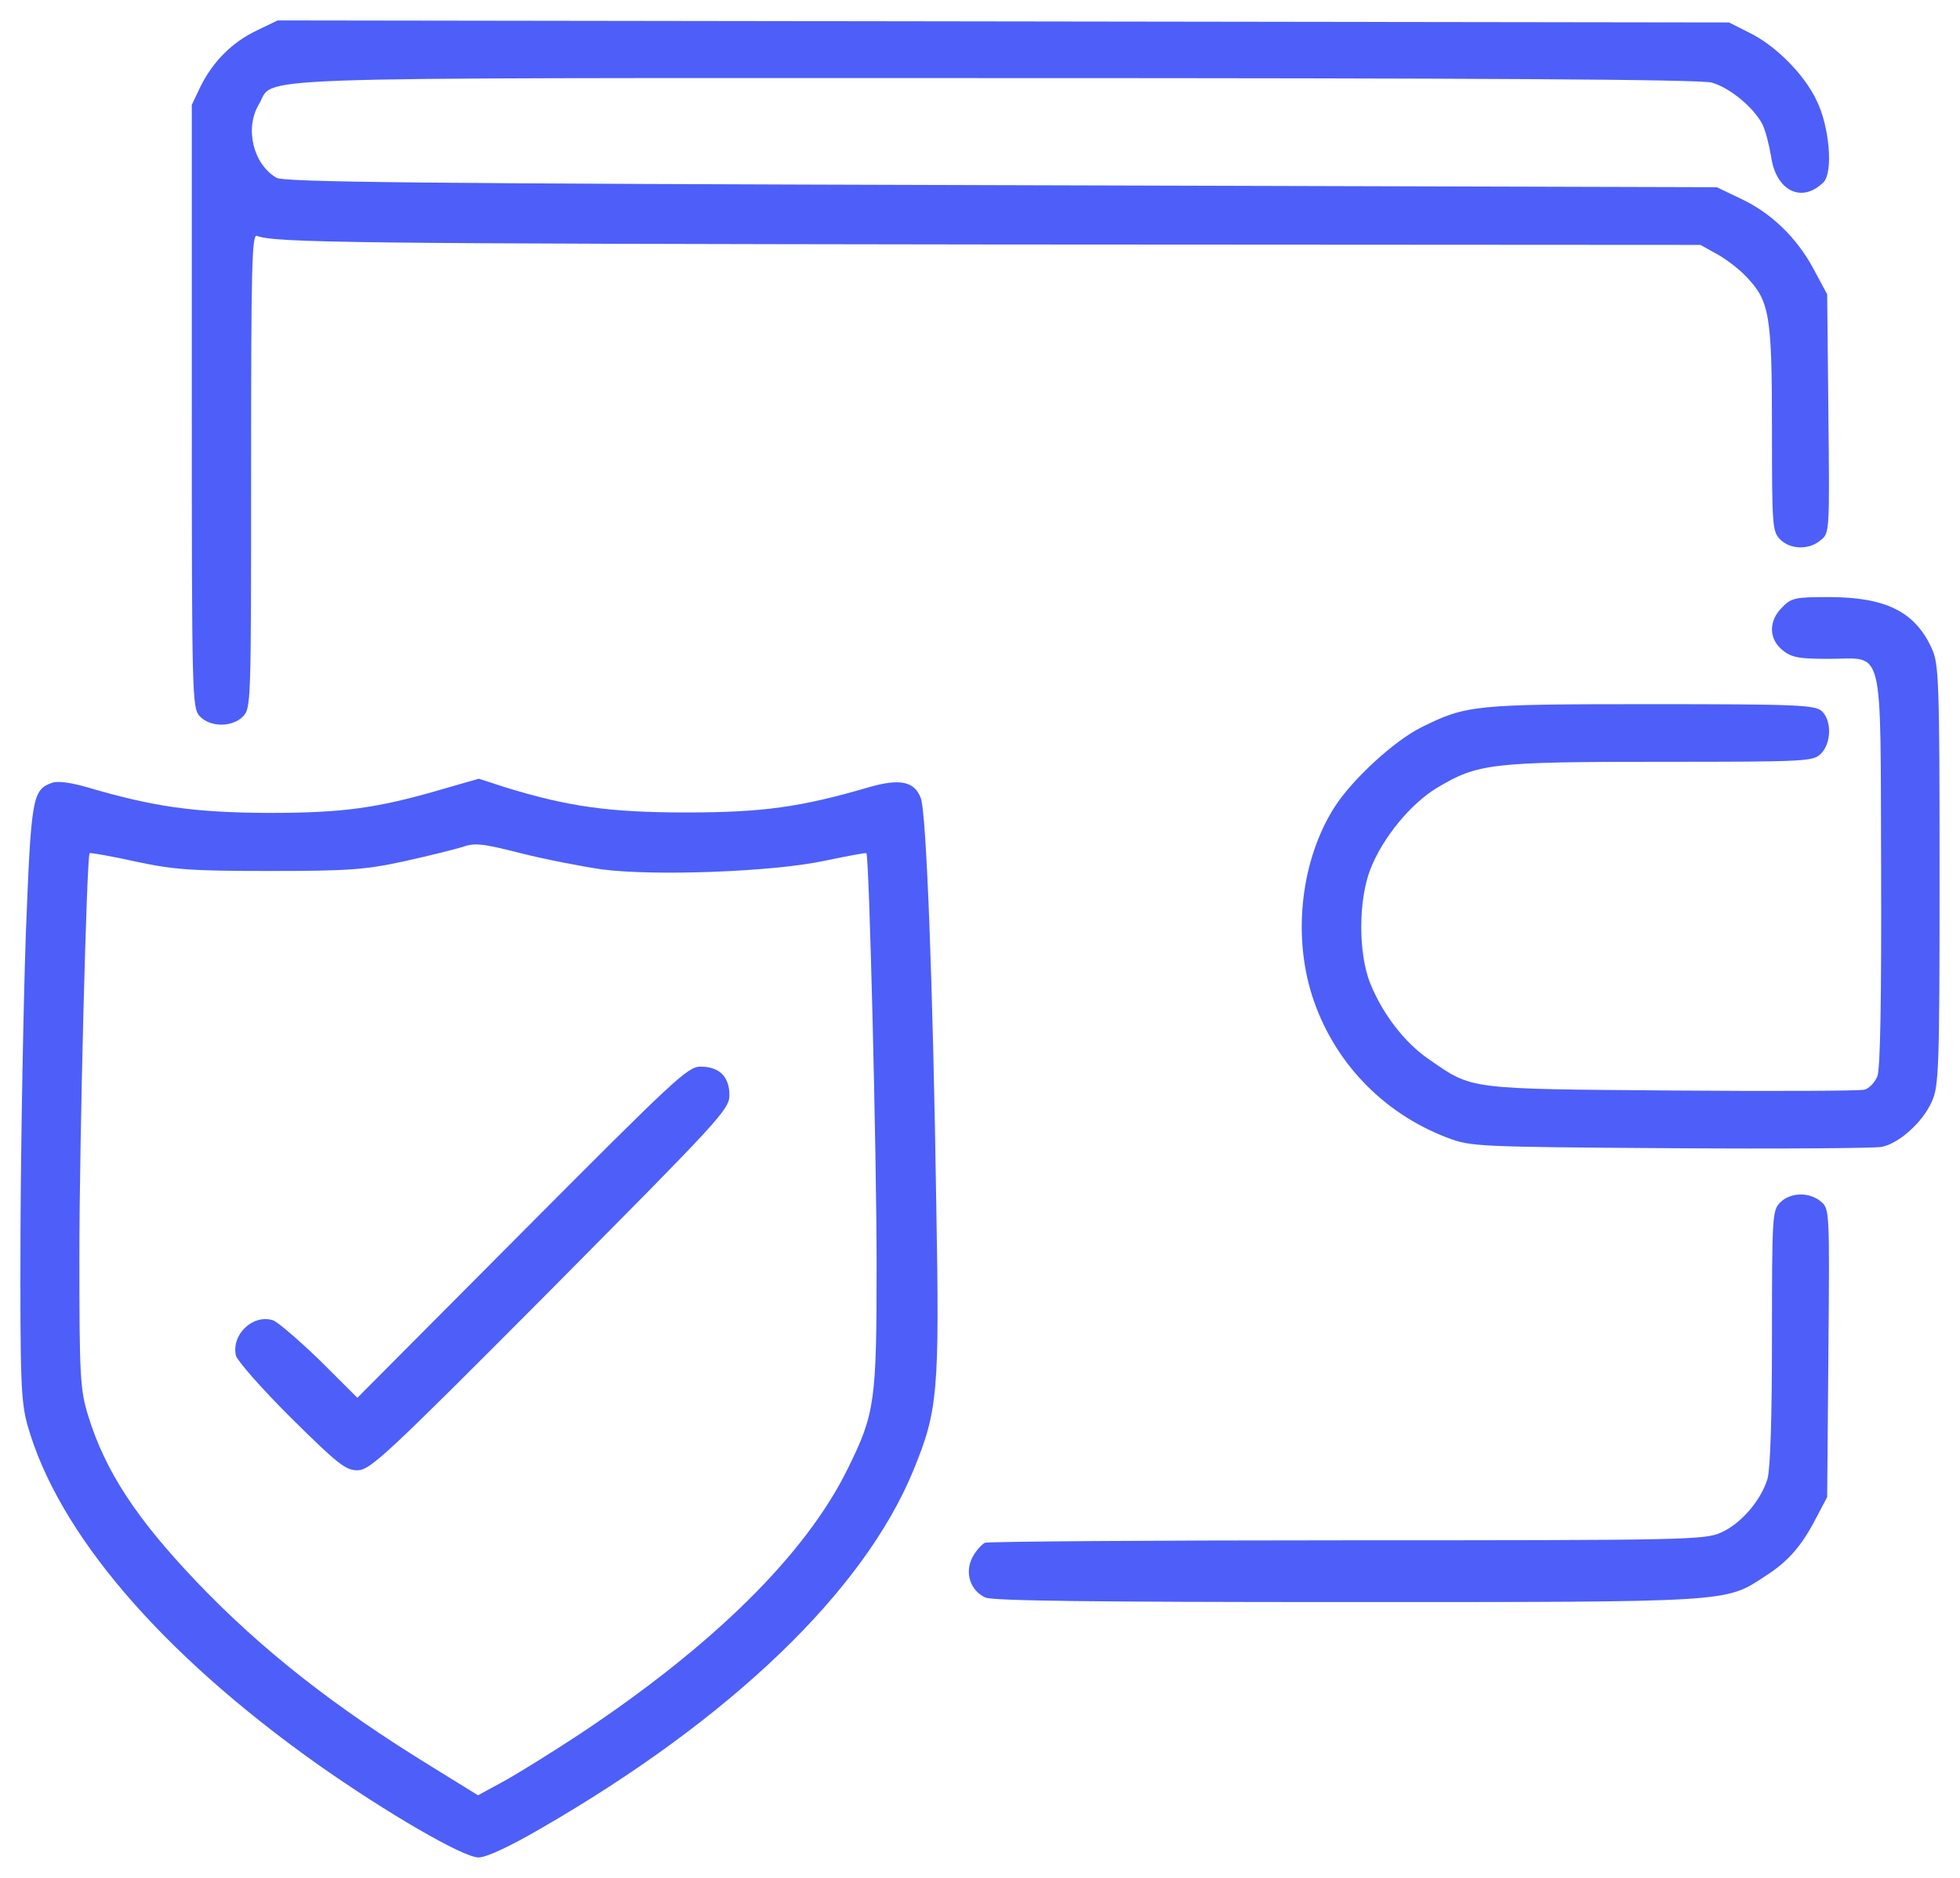
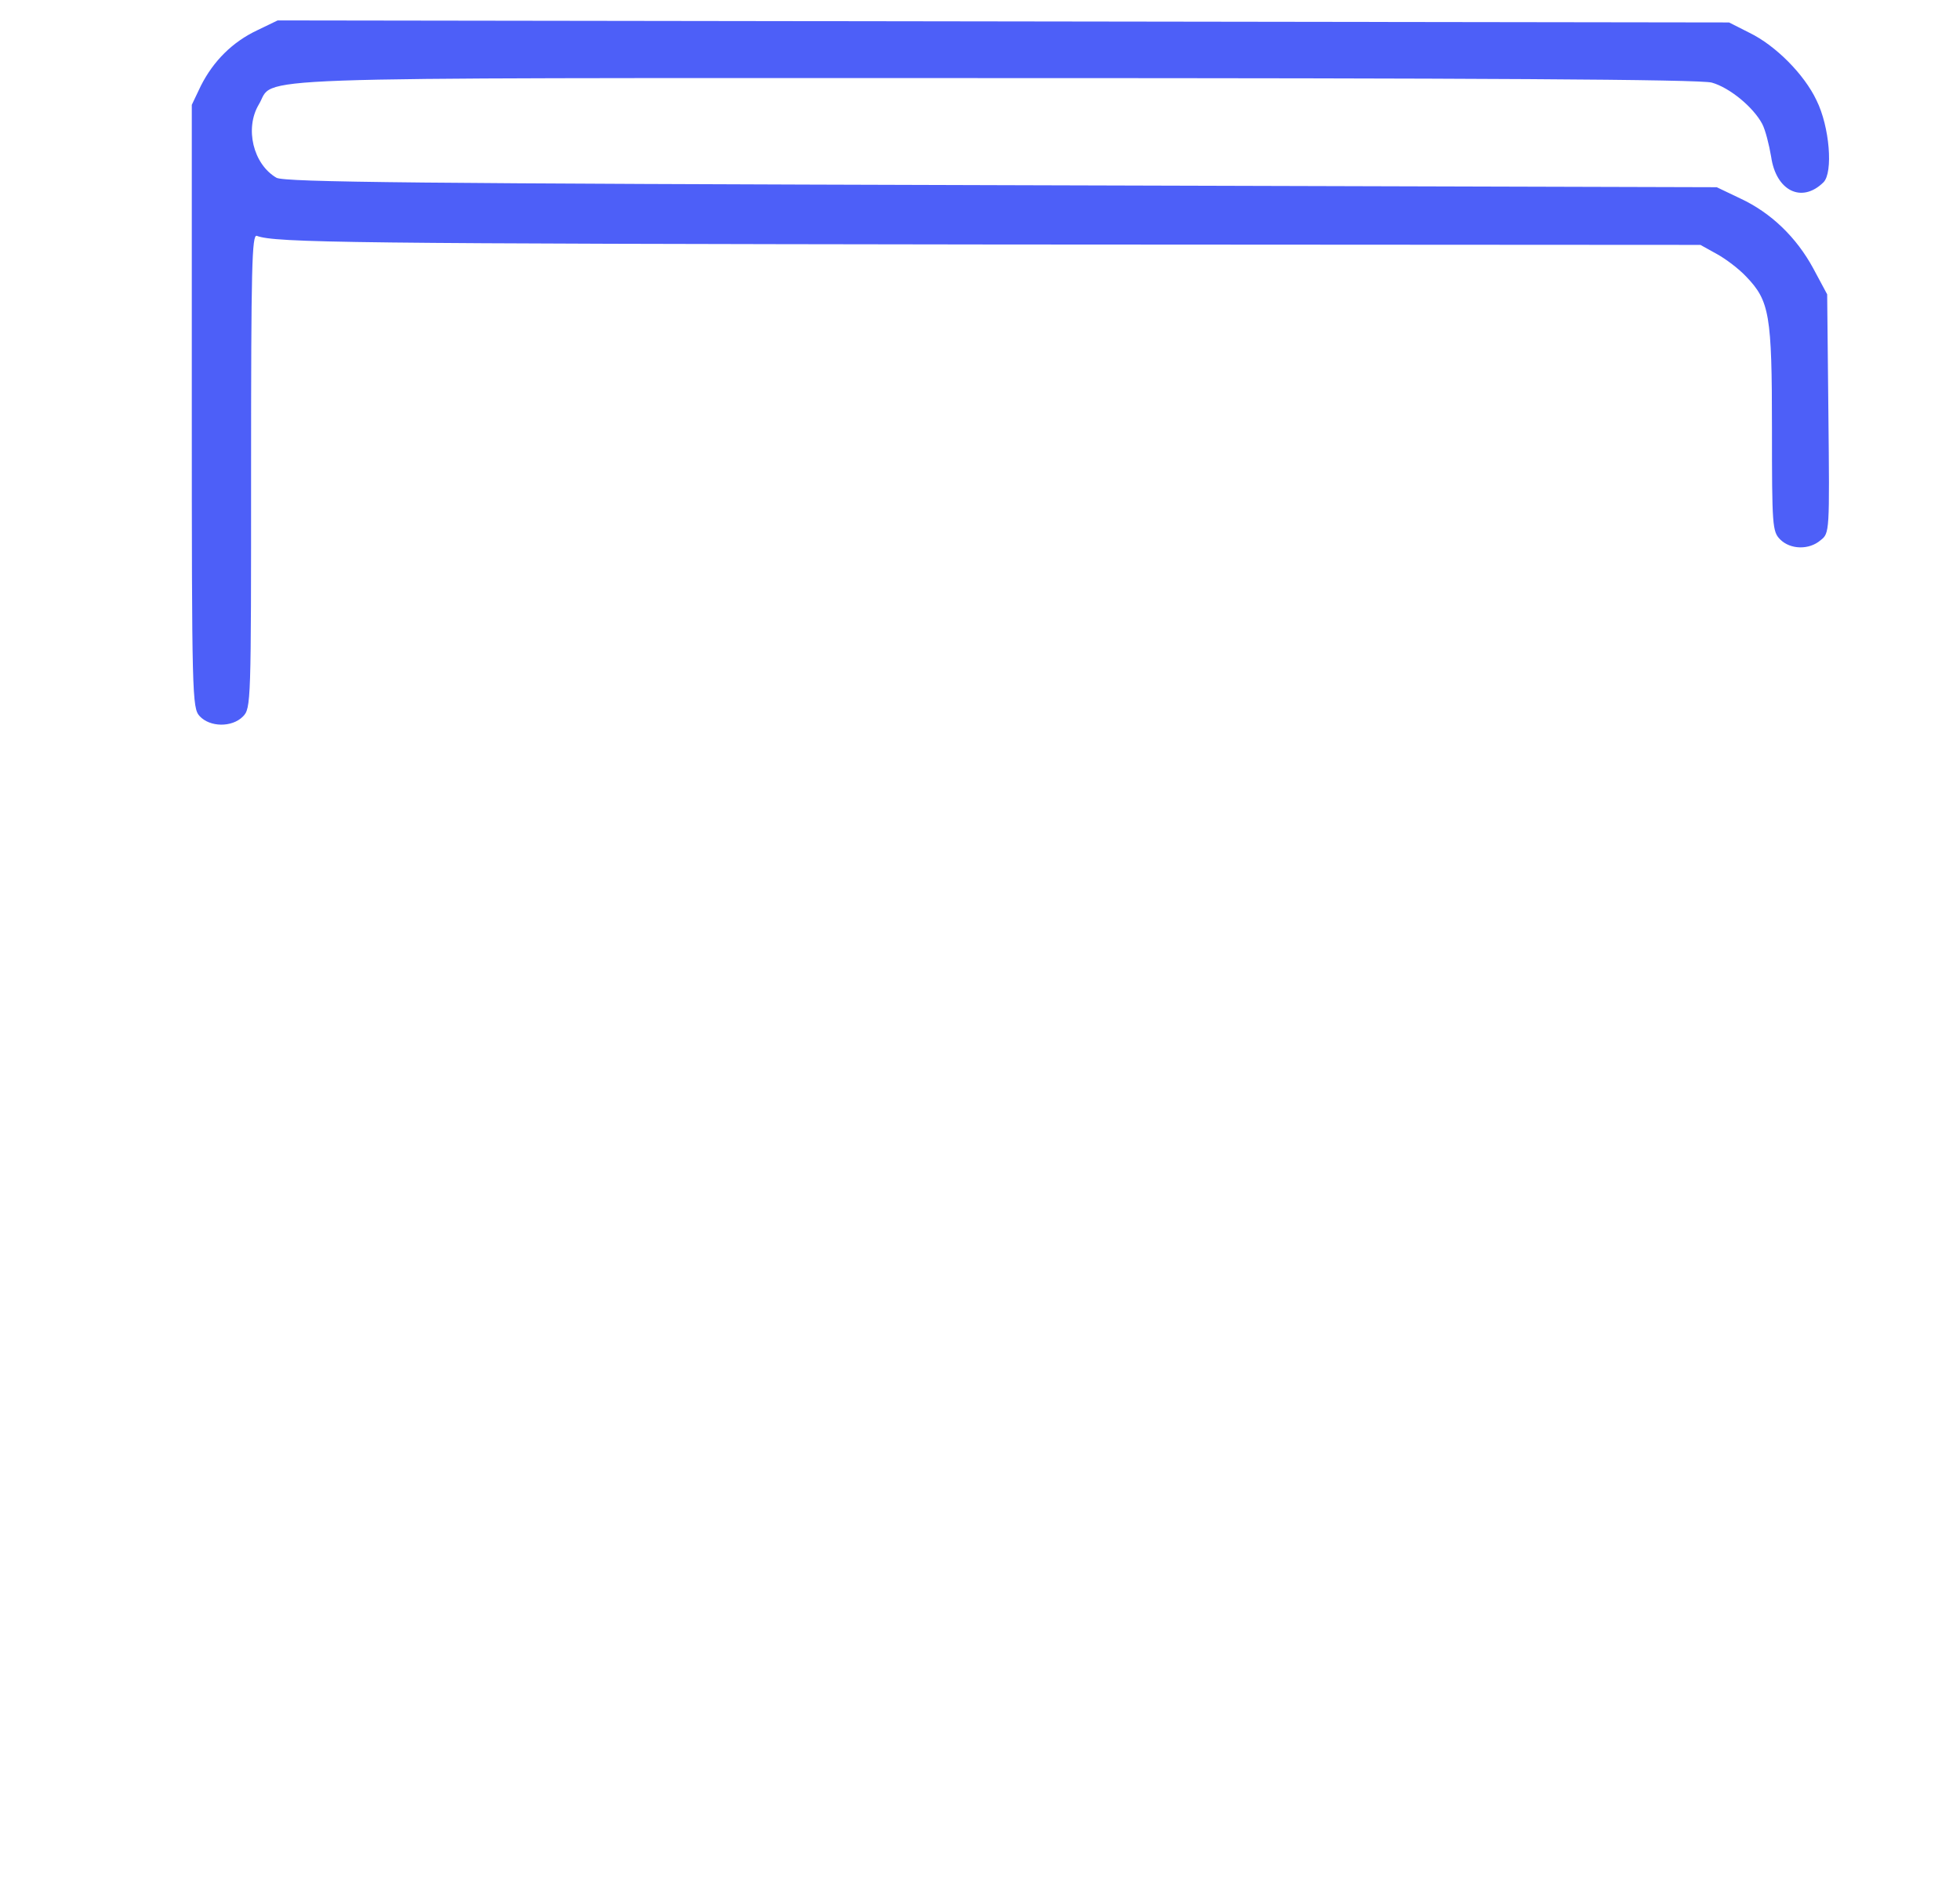
<svg xmlns="http://www.w3.org/2000/svg" width="48" height="46" viewBox="0 0 48 46" fill="none">
  <path d="M6.299 0.742C5.699 1.025 5.228 1.489 4.918 2.104L4.697 2.568V9.944C4.697 17.067 4.707 17.34 4.888 17.541C5.138 17.814 5.679 17.824 5.949 17.552C6.149 17.35 6.149 17.219 6.149 11.538C6.149 6.544 6.169 5.737 6.289 5.777C6.73 5.948 8.592 5.969 24.392 5.989L41.643 5.999L42.043 6.221C42.264 6.342 42.584 6.584 42.764 6.776C43.335 7.371 43.395 7.704 43.395 10.499C43.395 12.88 43.405 13.021 43.595 13.213C43.846 13.465 44.306 13.475 44.586 13.233C44.807 13.062 44.807 13.031 44.777 10.136L44.747 7.21L44.406 6.574C43.996 5.817 43.375 5.212 42.614 4.859L42.043 4.586L24.522 4.536C10.304 4.496 6.96 4.465 6.77 4.354C6.199 4.021 5.989 3.143 6.339 2.558C6.76 1.862 5.358 1.913 24.392 1.913C36.046 1.913 41.663 1.943 41.923 2.024C42.354 2.145 42.934 2.619 43.155 3.033C43.235 3.184 43.325 3.547 43.375 3.84C43.495 4.677 44.126 4.99 44.657 4.465C44.897 4.223 44.807 3.103 44.486 2.457C44.186 1.822 43.485 1.115 42.844 0.803L42.344 0.55L6.8 0.5L6.299 0.742Z" fill="#4D5FF8" />
-   <path d="M43.645 14.878C43.305 15.211 43.315 15.655 43.655 15.927C43.876 16.109 44.066 16.139 44.797 16.139C46.158 16.139 46.048 15.675 46.068 21.325C46.078 24.473 46.048 26.168 45.978 26.36C45.918 26.511 45.778 26.663 45.658 26.693C45.538 26.723 43.415 26.733 40.942 26.713C35.936 26.673 36.066 26.693 35.005 25.956C34.394 25.543 33.853 24.826 33.553 24.08C33.263 23.343 33.263 22.052 33.563 21.285C33.863 20.518 34.554 19.68 35.195 19.297C36.186 18.702 36.526 18.661 40.662 18.661C44.266 18.661 44.406 18.651 44.596 18.46C44.857 18.197 44.857 17.642 44.616 17.42C44.446 17.269 44.016 17.249 40.431 17.249C36.116 17.249 35.906 17.269 34.814 17.814C34.154 18.137 33.112 19.095 32.682 19.771C31.871 21.043 31.651 22.869 32.131 24.382C32.642 25.986 33.853 27.268 35.455 27.873C36.016 28.085 36.166 28.095 40.892 28.126C43.565 28.146 45.898 28.126 46.078 28.095C46.499 28.015 47.08 27.5 47.31 26.985C47.48 26.612 47.5 26.198 47.5 21.436C47.5 16.643 47.48 16.26 47.31 15.887C46.899 14.979 46.178 14.626 44.777 14.626C43.966 14.626 43.865 14.646 43.645 14.878Z" fill="#4D5FF8" />
-   <path d="M1.273 19.176C0.792 19.348 0.762 19.529 0.632 22.899C0.572 24.645 0.512 27.914 0.502 30.164C0.492 33.836 0.512 34.321 0.672 34.906C1.413 37.539 3.926 40.485 7.781 43.22C9.453 44.4 11.345 45.5 11.716 45.5C11.906 45.5 12.457 45.248 13.238 44.794C17.904 42.1 21.158 38.972 22.369 36.016C22.97 34.553 23.01 34.099 22.93 29.558C22.85 24.221 22.689 19.892 22.549 19.549C22.399 19.136 22.029 19.065 21.268 19.287C19.616 19.771 18.674 19.902 16.812 19.902C14.93 19.902 13.909 19.761 12.347 19.277L11.726 19.075L10.885 19.317C9.233 19.802 8.412 19.913 6.55 19.913C4.737 19.902 3.756 19.761 2.144 19.287C1.724 19.166 1.413 19.126 1.273 19.176ZM14.73 21.295C16.031 21.466 18.955 21.355 20.206 21.083C20.747 20.972 21.208 20.881 21.218 20.901C21.288 20.982 21.468 28.327 21.468 30.971C21.468 34.331 21.428 34.623 20.767 35.965C19.736 38.074 17.463 40.314 14.159 42.503C13.528 42.917 12.717 43.422 12.357 43.623L11.706 43.977L10.595 43.29C8.192 41.817 6.409 40.415 4.827 38.76C3.336 37.196 2.575 36.036 2.154 34.664C1.964 34.028 1.944 33.745 1.944 30.779C1.944 27.944 2.124 20.982 2.194 20.901C2.214 20.881 2.715 20.972 3.316 21.103C4.257 21.305 4.677 21.335 6.6 21.335C8.522 21.335 8.943 21.305 9.874 21.103C10.474 20.972 11.115 20.811 11.316 20.75C11.626 20.639 11.806 20.659 12.757 20.901C13.358 21.053 14.249 21.224 14.73 21.295Z" fill="#4D5FF8" />
-   <path d="M12.787 30.184L8.752 34.24L7.831 33.322C7.321 32.827 6.8 32.383 6.69 32.343C6.189 32.182 5.658 32.696 5.779 33.211C5.819 33.342 6.419 34.028 7.13 34.734C8.272 35.864 8.462 36.016 8.752 36.016C9.063 36.016 9.433 35.673 13.478 31.607C17.643 27.409 17.863 27.177 17.863 26.824C17.863 26.37 17.613 26.128 17.153 26.128C16.842 26.128 16.512 26.441 12.787 30.184Z" fill="#4D5FF8" />
-   <path d="M43.595 29.457C43.405 29.649 43.395 29.79 43.395 32.747C43.395 34.775 43.355 35.975 43.285 36.228C43.125 36.752 42.644 37.317 42.153 37.539C41.763 37.721 41.292 37.731 33.012 37.731C28.216 37.731 24.211 37.761 24.121 37.791C24.041 37.832 23.891 37.993 23.811 38.155C23.621 38.528 23.761 38.962 24.131 39.133C24.311 39.214 26.794 39.244 32.962 39.244C42.414 39.244 42.243 39.255 43.215 38.619C43.785 38.256 44.116 37.882 44.476 37.186L44.747 36.672L44.777 33.14C44.807 29.629 44.807 29.609 44.586 29.427C44.306 29.195 43.846 29.205 43.595 29.457Z" fill="#4D5FF8" />
</svg>